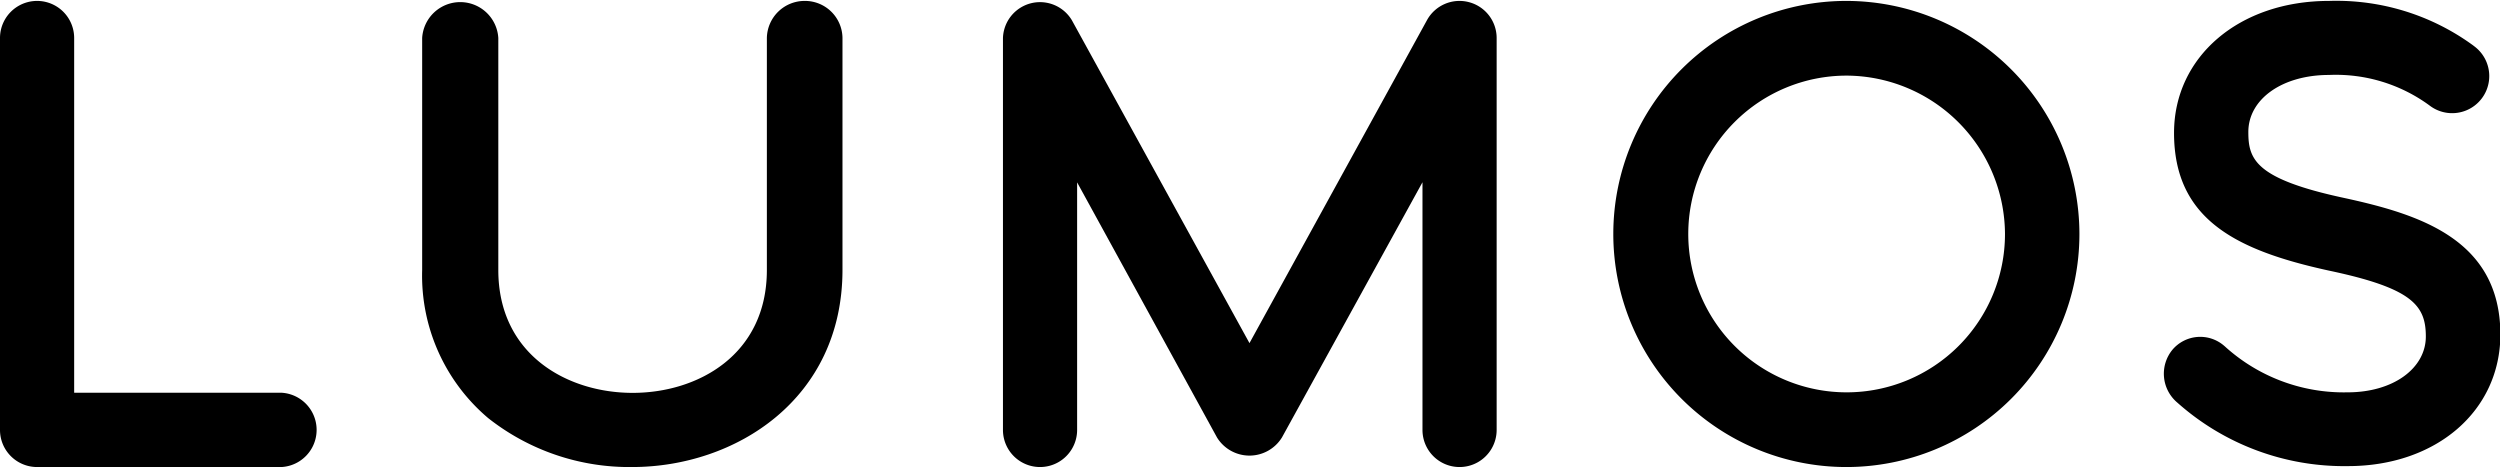
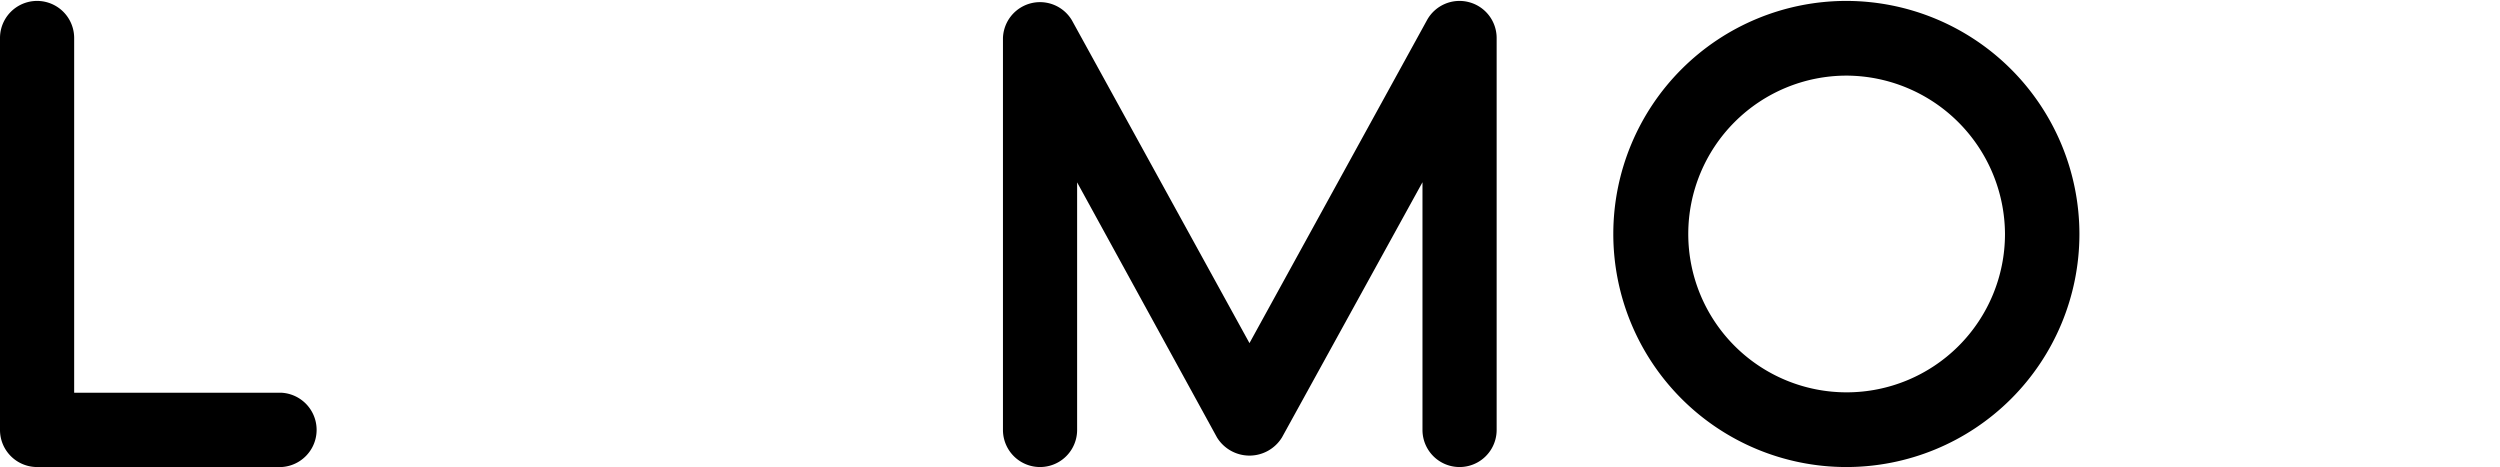
<svg xmlns="http://www.w3.org/2000/svg" viewBox="0 0 189.44 35.39">
  <g id="Layer_2" data-name="Layer 2">
    <g id="Layer_1-2" data-name="Layer 1">
      <g id="Layer_2-2" data-name="Layer 2">
        <g id="Layer_1-2-2" data-name="Layer 1-2">
-           <path d="M177.63,15c-6.76-1.45-7.26-2.94-7.26-5,0-2.49,2.57-4.32,6.11-4.32A12,12,0,0,1,184.11,8a2.81,2.81,0,0,0,3.41-4.47l-.13-.1A17.57,17.57,0,0,0,176.48.07c-6.8,0-11.74,4.22-11.74,10,0,6.54,4.68,8.89,11.71,10.43,6.3,1.33,7.37,2.61,7.37,5s-2.44,4.23-5.93,4.23a13.4,13.4,0,0,1-9.32-3.5l-.06-.05a2.76,2.76,0,0,0-3.89.32l0,0a2.86,2.86,0,0,0,.36,4,19,19,0,0,0,12.94,4.82c6.69,0,11.55-4.18,11.55-10C189.44,18.14,183.34,16.24,177.63,15Z" />
          <path d="M111.3.16a2.81,2.81,0,0,0-3.17,1.37L94.68,26,81.22,1.53A2.81,2.81,0,0,0,76,2.88v29.7a2.81,2.81,0,0,0,5.62,0V13.82L92.22,33.15a2.89,2.89,0,0,0,4.92,0l10.65-19.34V32.58a2.81,2.81,0,0,0,5.62,0V2.88A2.81,2.81,0,0,0,111.3.16Z" />
-           <path d="M61,.07a2.86,2.86,0,0,0-2.89,2.81h0V20.46c0,6.43-5.23,9.31-10.17,9.31s-10.18-2.88-10.18-9.31V2.88a2.89,2.89,0,0,0-5.77,0V20.46a14.14,14.14,0,0,0,5,11.22A17.26,17.26,0,0,0,47.9,35.39c7.82,0,15.94-5.13,15.94-14.94V2.88A2.84,2.84,0,0,0,61,.07Z" />
          <path d="M21.34,29.76H5.62V2.88A2.81,2.81,0,0,0,0,2.88V32.57a2.81,2.81,0,0,0,2.81,2.82H21.34a2.82,2.82,0,0,0,0-5.63Z" />
-           <path d="M139.93.07a17.66,17.66,0,1,0,17.64,17.68v0A17.68,17.68,0,0,0,139.93.07Zm12,17.66a12,12,0,1,1-12-12h0a12.06,12.06,0,0,1,12,12Z" />
+           <path d="M139.93.07a17.66,17.66,0,1,0,17.64,17.68v0A17.68,17.68,0,0,0,139.93.07m12,17.66a12,12,0,1,1-12-12h0a12.06,12.06,0,0,1,12,12Z" />
        </g>
      </g>
    </g>
  </g>
</svg>